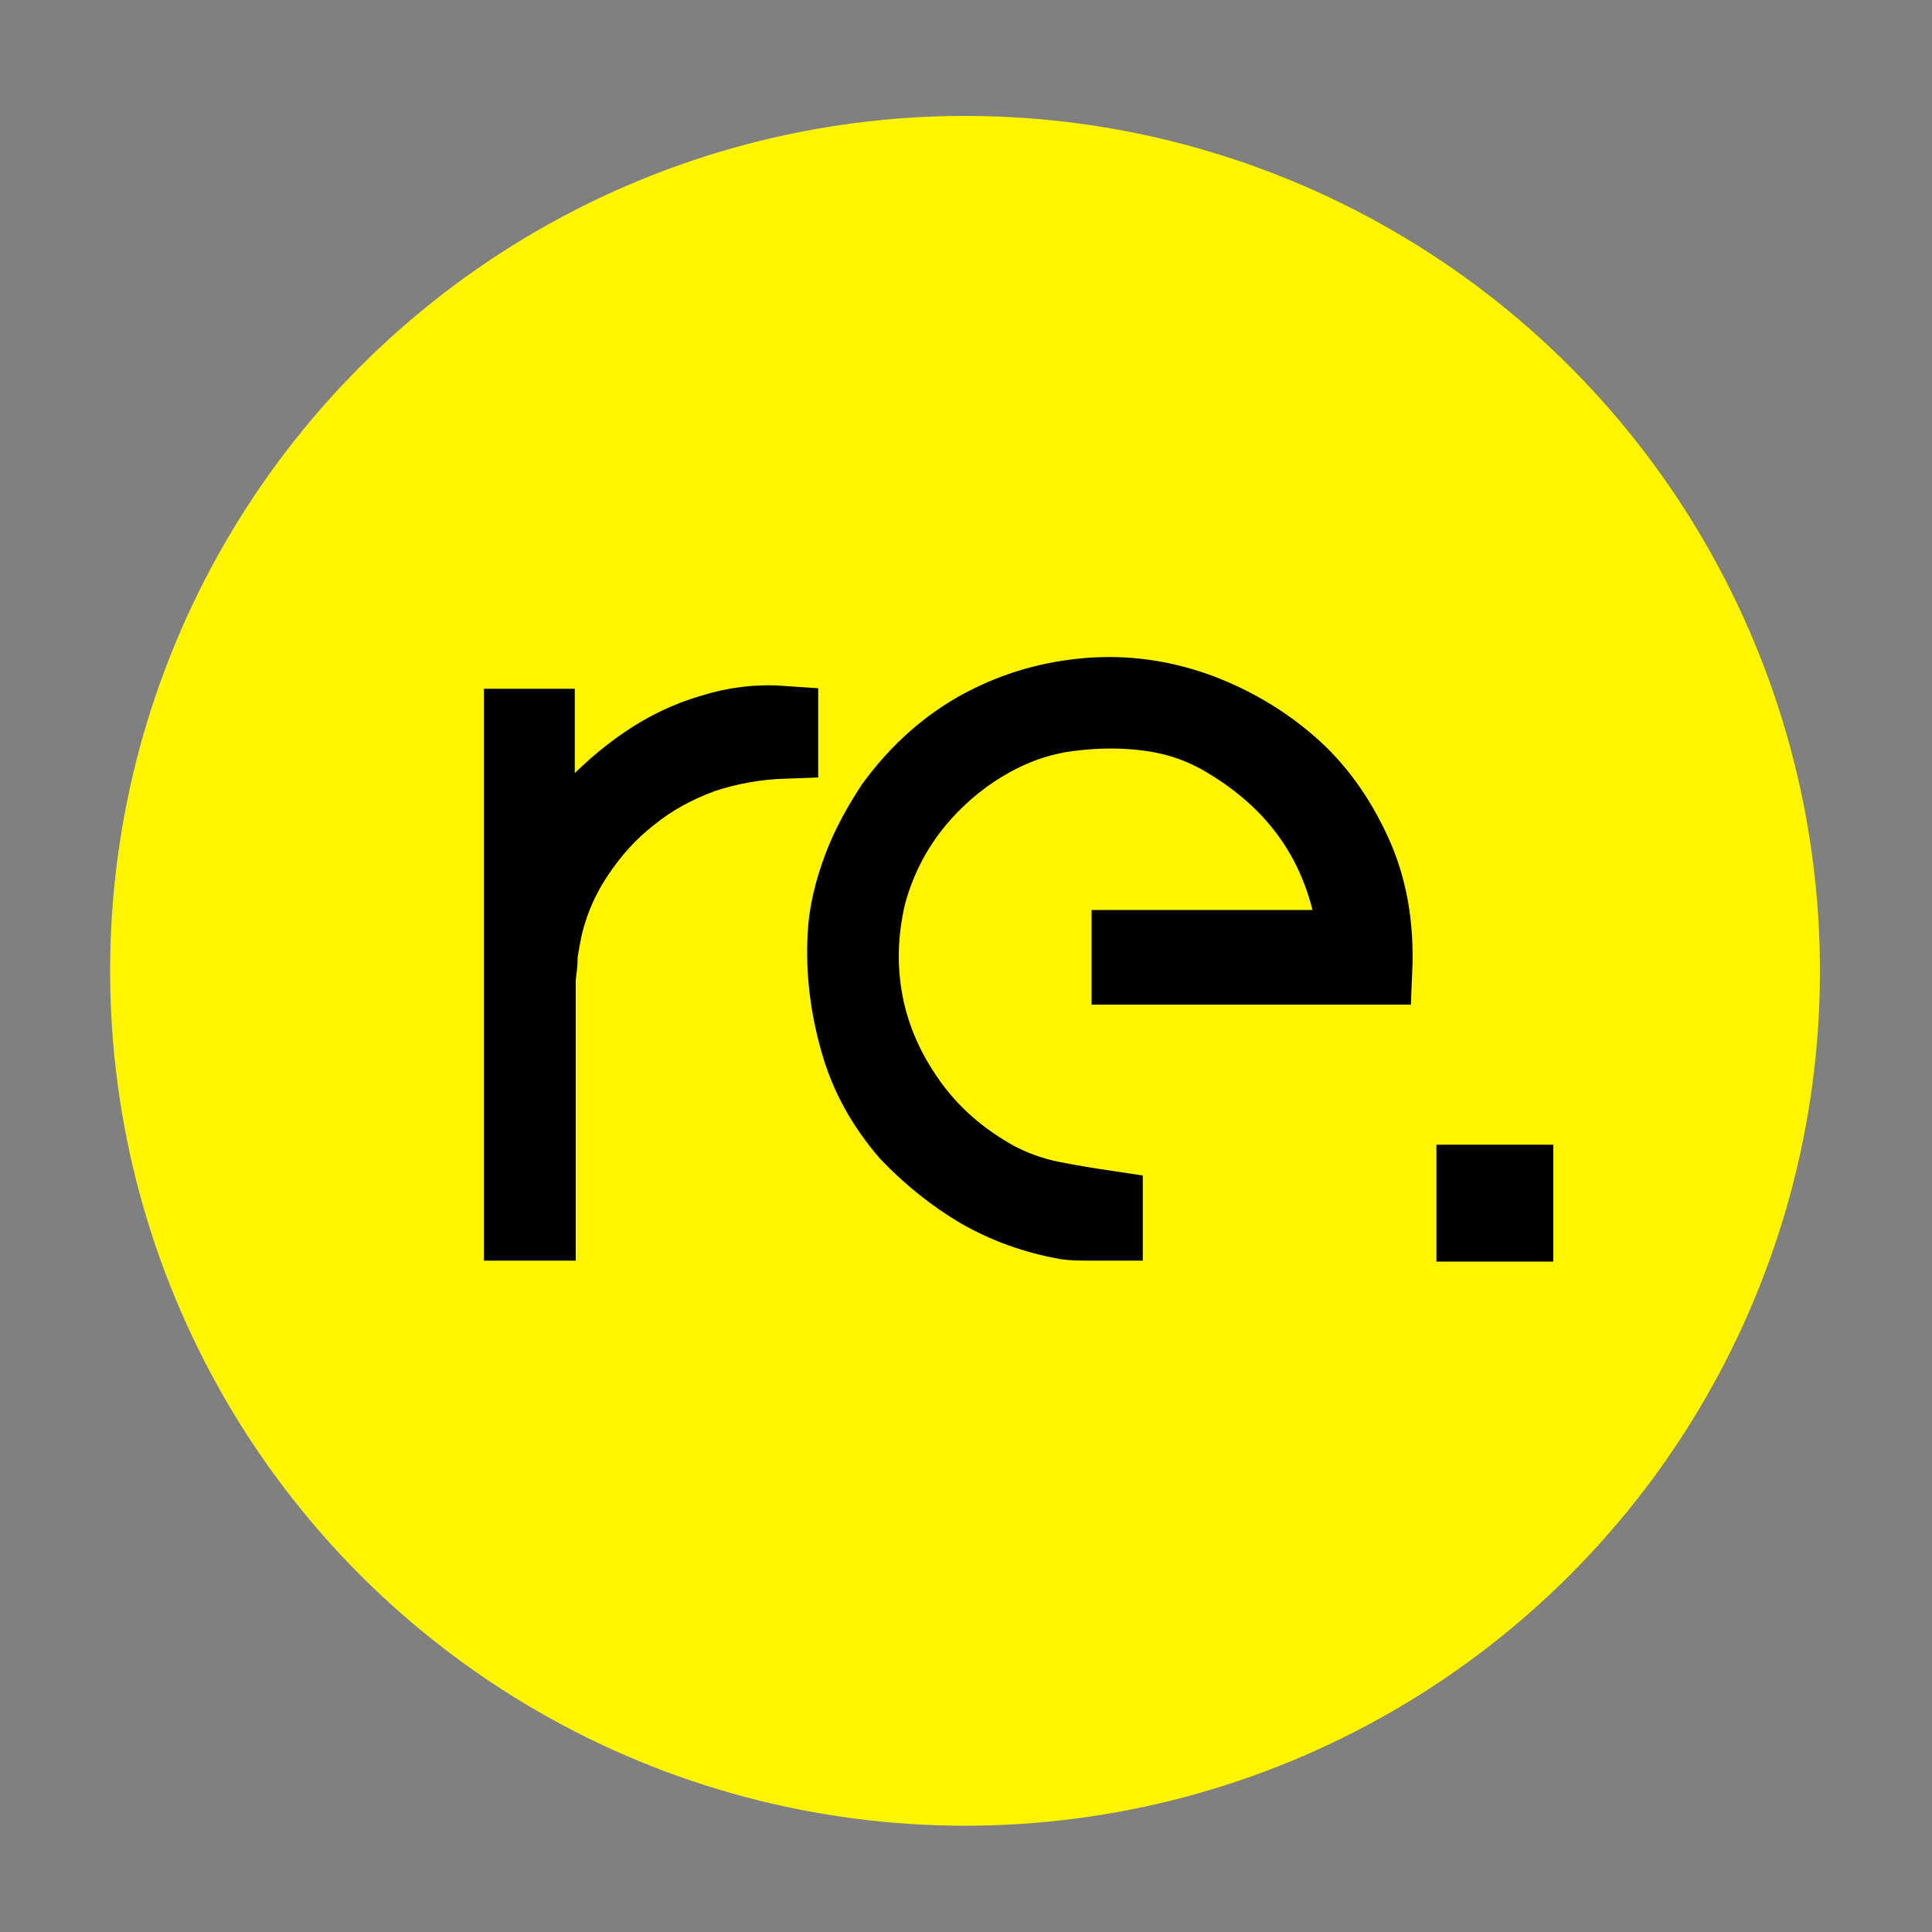
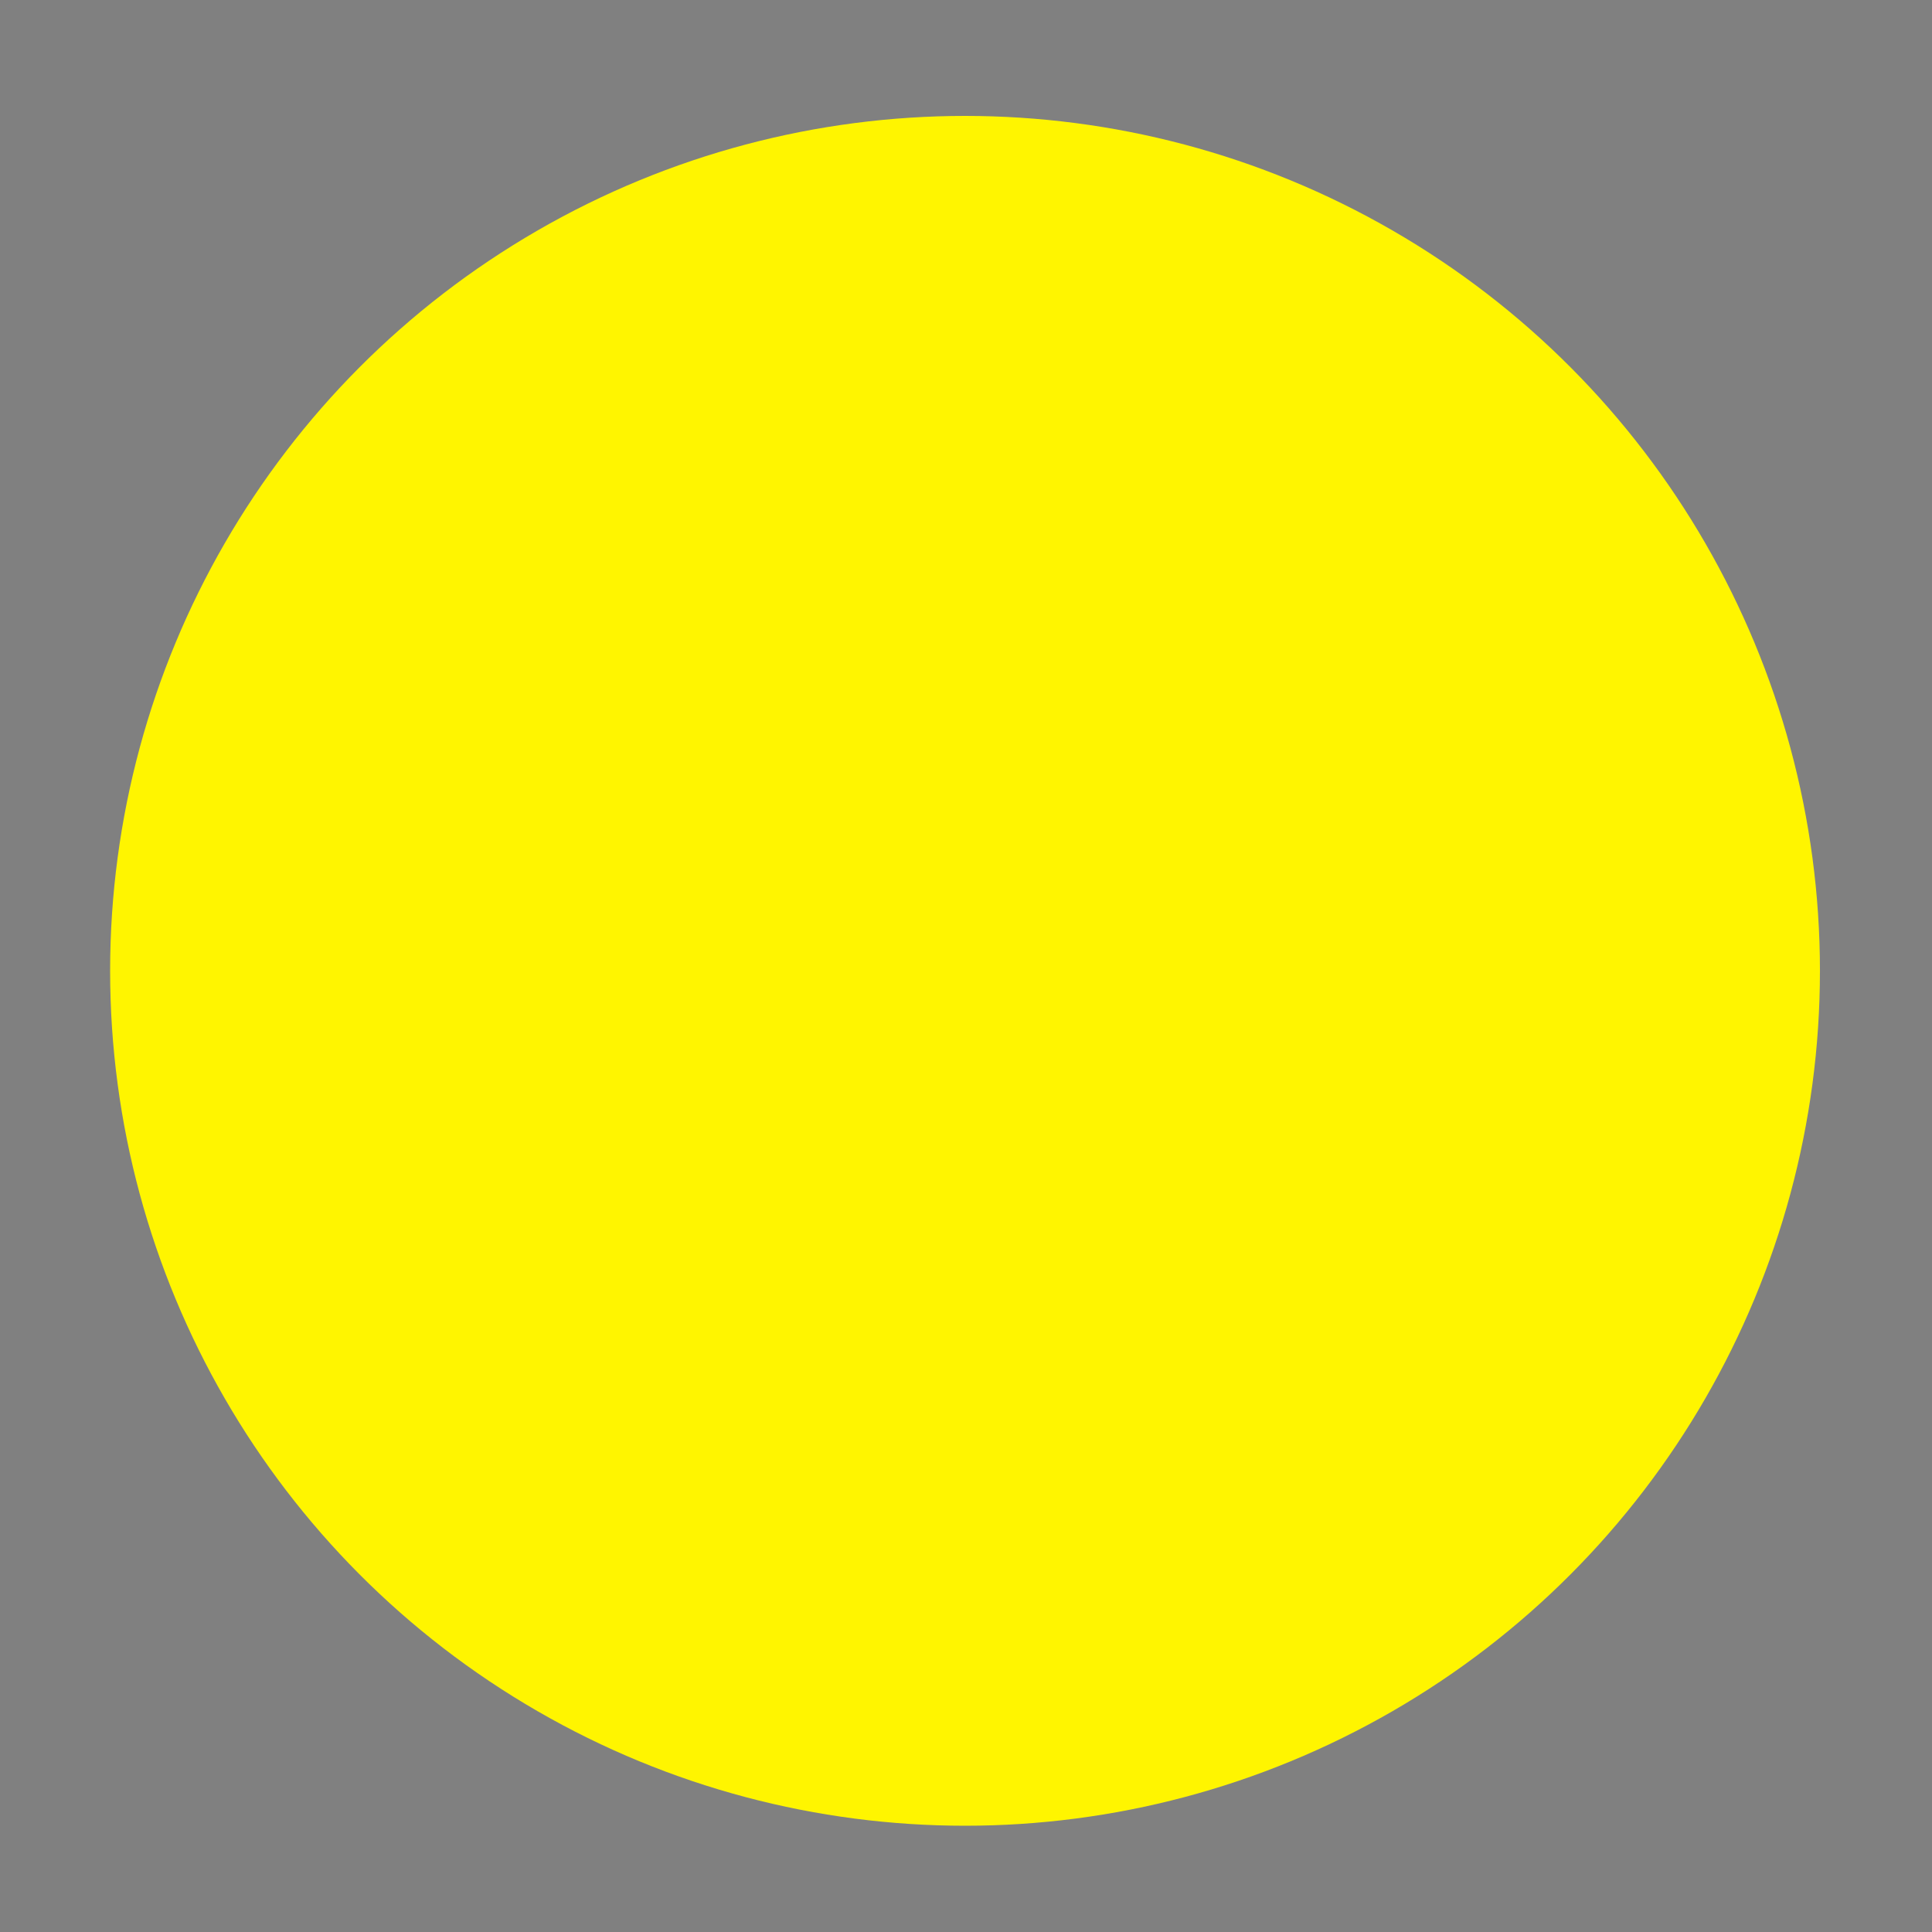
<svg xmlns="http://www.w3.org/2000/svg" version="1.1" id="Ebene_1" x="0px" y="0px" viewBox="0 0 200 200" style="enable-background:new 0 0 200 200;" xml:space="preserve">
  <rect x="0" y="0" width="200" height="200" fill="#808080" stroke="none" />
  <style type="text/css">
	.st0{fill:#FFF500;}
	.st1{enable-background:new    ;}
	.st2{fill:none;stroke:#000000;stroke-width:7;}
</style>
  <g>
    <circle id="Ellipse_1_00000116224714280118343830000012874501868141416581_" class="st0" cx="99.9" cy="100.5" r="88.5" />
    <g class="st1">
-       <path class="st2" d="M56,74.8V90h0.3c1.2-2.2,2.7-4.2,4.4-6.2c1.8-1.9,3.7-3.6,5.9-5.1c2.2-1.5,4.5-2.6,6.9-3.3    c2.5-0.8,5-1.1,7.7-0.9v2.6c-2.9,0.1-5.7,0.6-8.4,1.5c-2.7,1-5.1,2.3-7.2,4c-2.2,1.7-4,3.7-5.6,6.1c-1.6,2.4-2.7,5-3.3,7.8    c0,0.1-0.1,0.5-0.2,1.1c-0.1,0.6-0.2,1.1-0.2,1.3c0,0.3,0,0.8-0.1,1.5c-0.1,0.7-0.1,1.1-0.1,1.2v25.4h-2.5V74.8H56z" />
-       <path class="st2" d="M110.4,126.9c-3.4-0.6-6.4-1.7-9.2-3.3c-2.7-1.6-5.2-3.6-7.5-6c-2.5-2.9-4.3-6.1-5.3-9.7    c-1-3.5-1.5-7.2-1.3-11c0.1-2.4,0.7-4.8,1.6-7.2c0.9-2.4,2.1-4.5,3.4-6.5c2.7-3.7,5.9-6.5,9.5-8.4c3.6-1.9,7.3-2.9,11.1-3.2    c3.8-0.3,7.5,0.2,11.2,1.5c3.6,1.3,6.9,3.2,9.8,5.7c2.9,2.5,5.1,5.6,6.8,9.3c1.7,3.7,2.4,7.8,2.2,12.4h-26.2v-2.8H140v-0.4    c-1.1-9-5.5-15.7-13.2-20.3c-2.3-1.4-4.8-2.3-7.5-2.7c-2.7-0.4-5.4-0.4-8-0.1c-3,0.3-5.8,1.2-8.5,2.7c-2.7,1.5-4.9,3.3-6.9,5.5    c-2.8,3.1-4.6,6.6-5.6,10.3c-0.9,3.8-1,7.4-0.3,11.1c0.7,3.6,2.2,7,4.5,10.2c2.3,3.2,5.2,5.7,8.8,7.7c1.7,0.9,3.6,1.6,5.6,2    c2,0.4,3.9,0.7,5.9,1v2.3c-0.9,0-1.6,0-2.2,0S111.2,127,110.4,126.9z" />
-       <path class="st2" d="M157.3,122v5.1h-5.1V122H157.3z" />
-     </g>
+       </g>
  </g>
</svg>